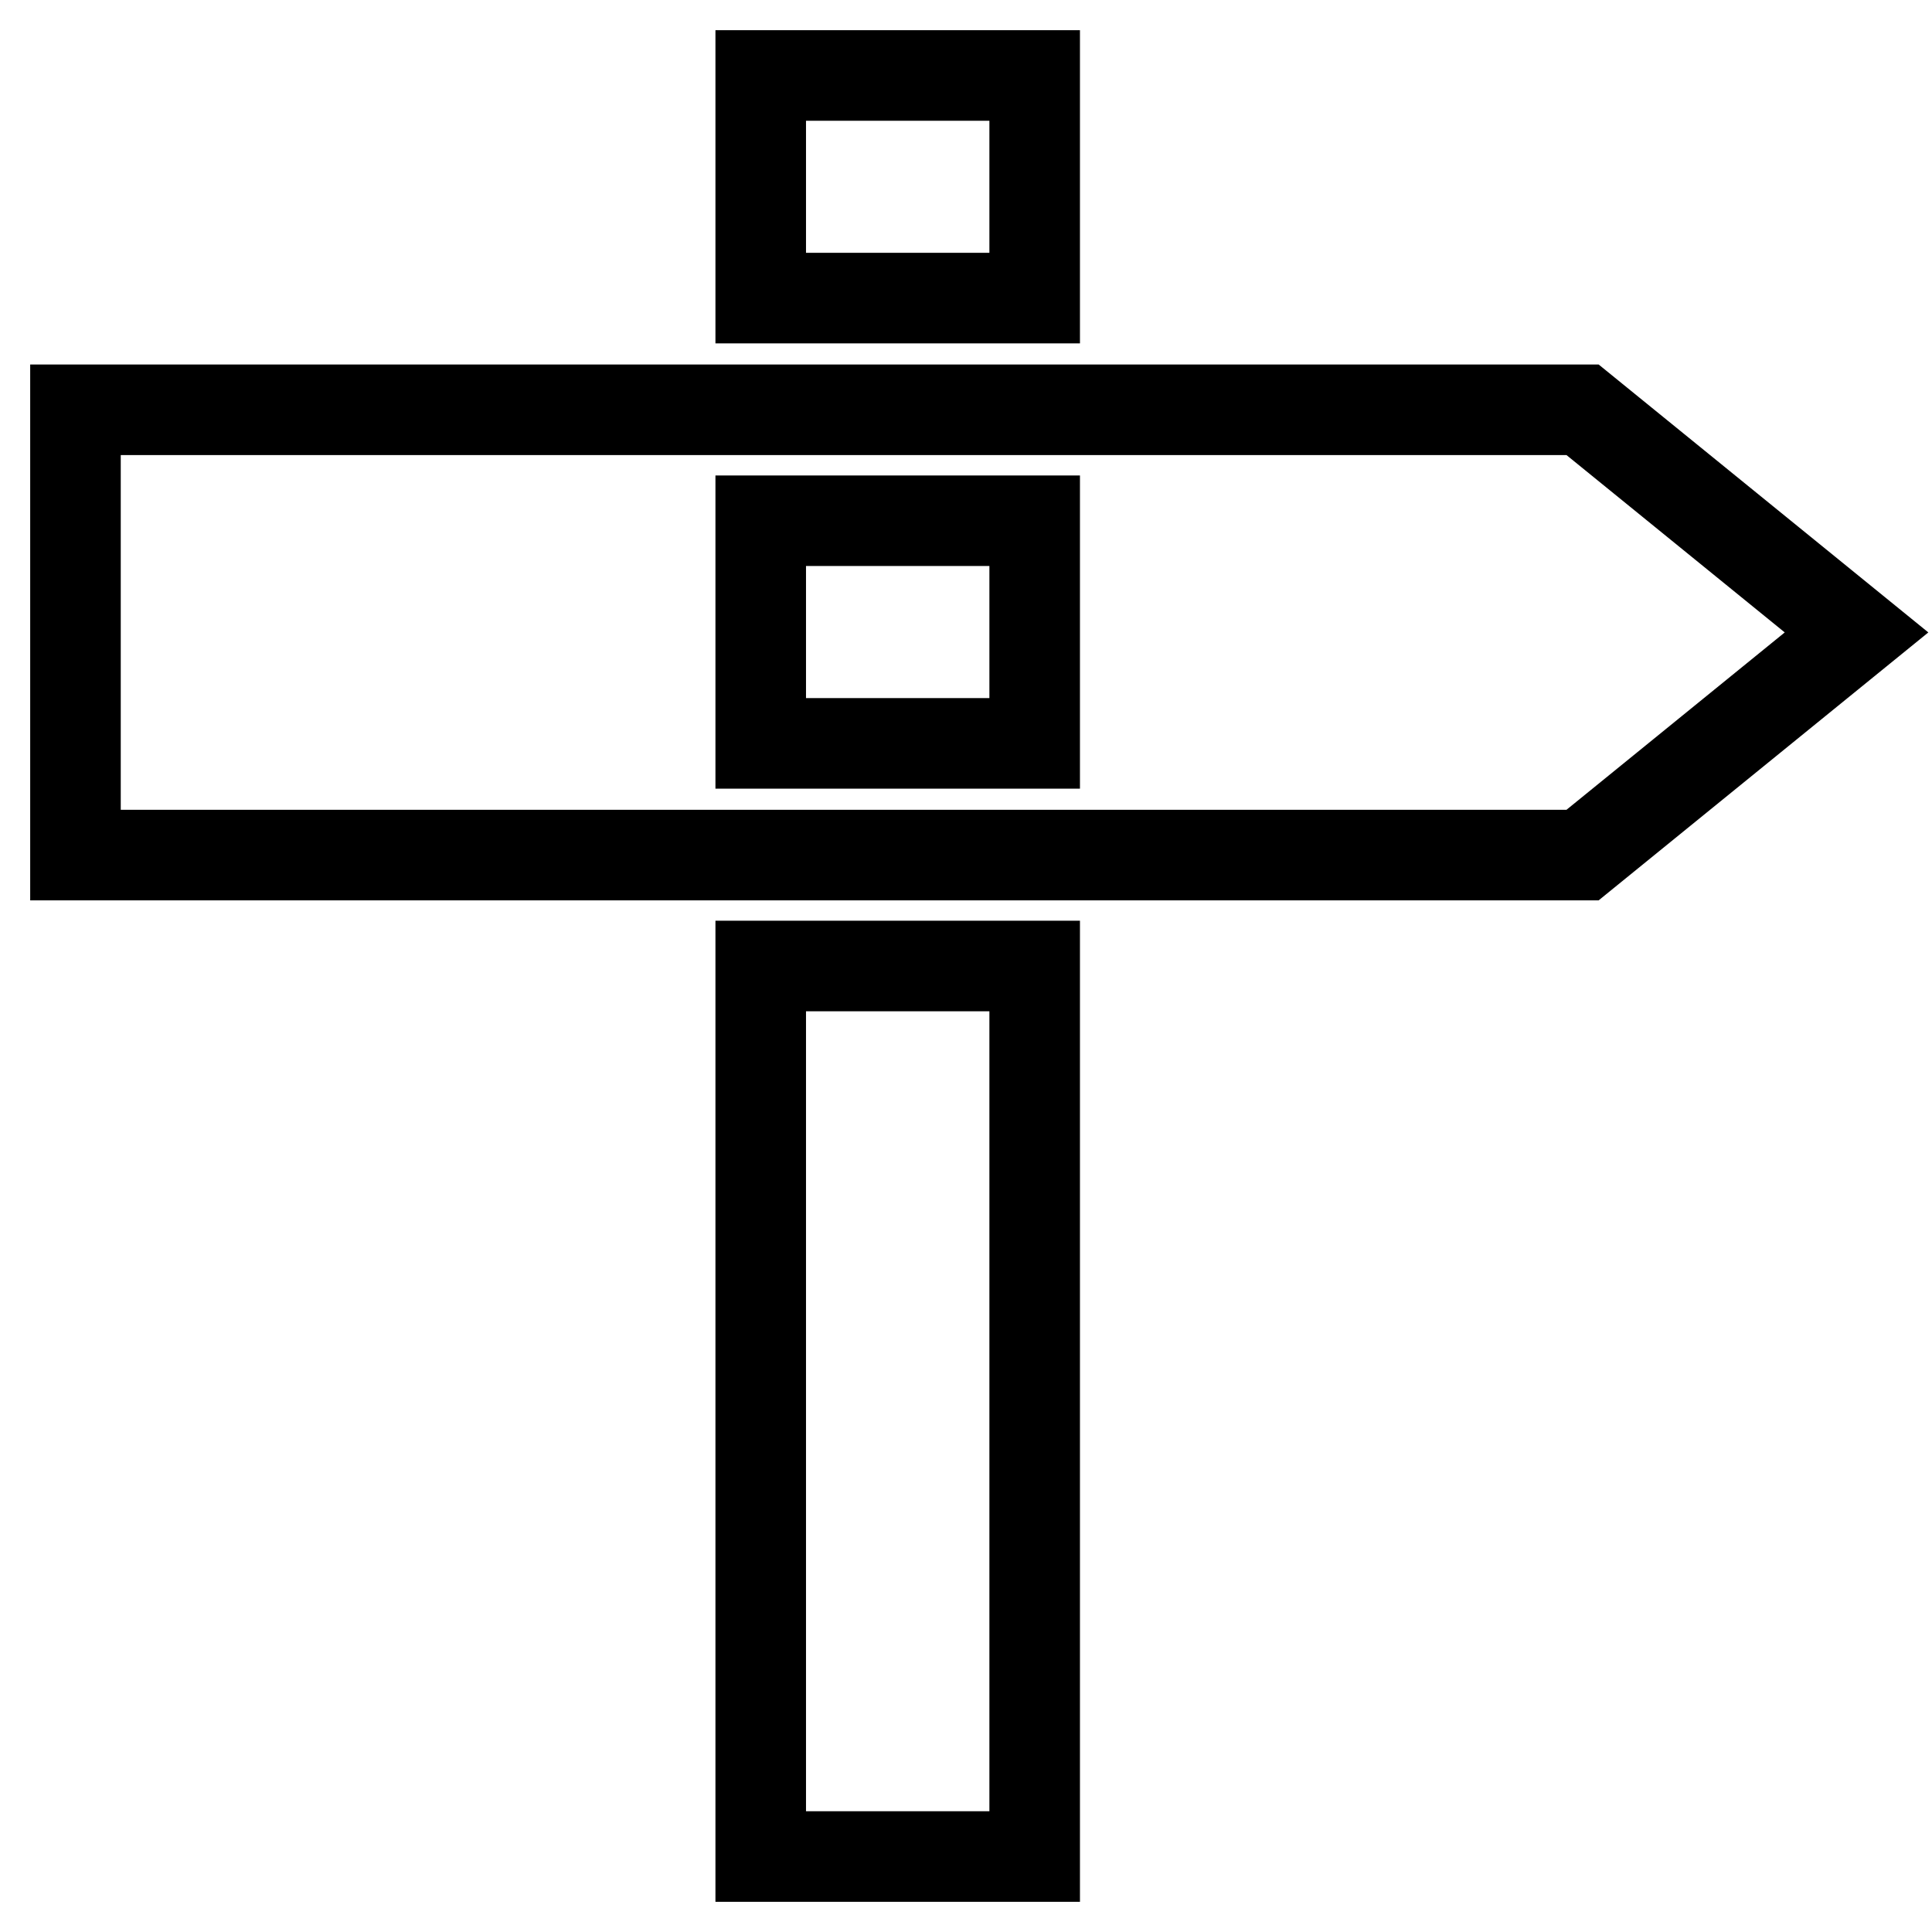
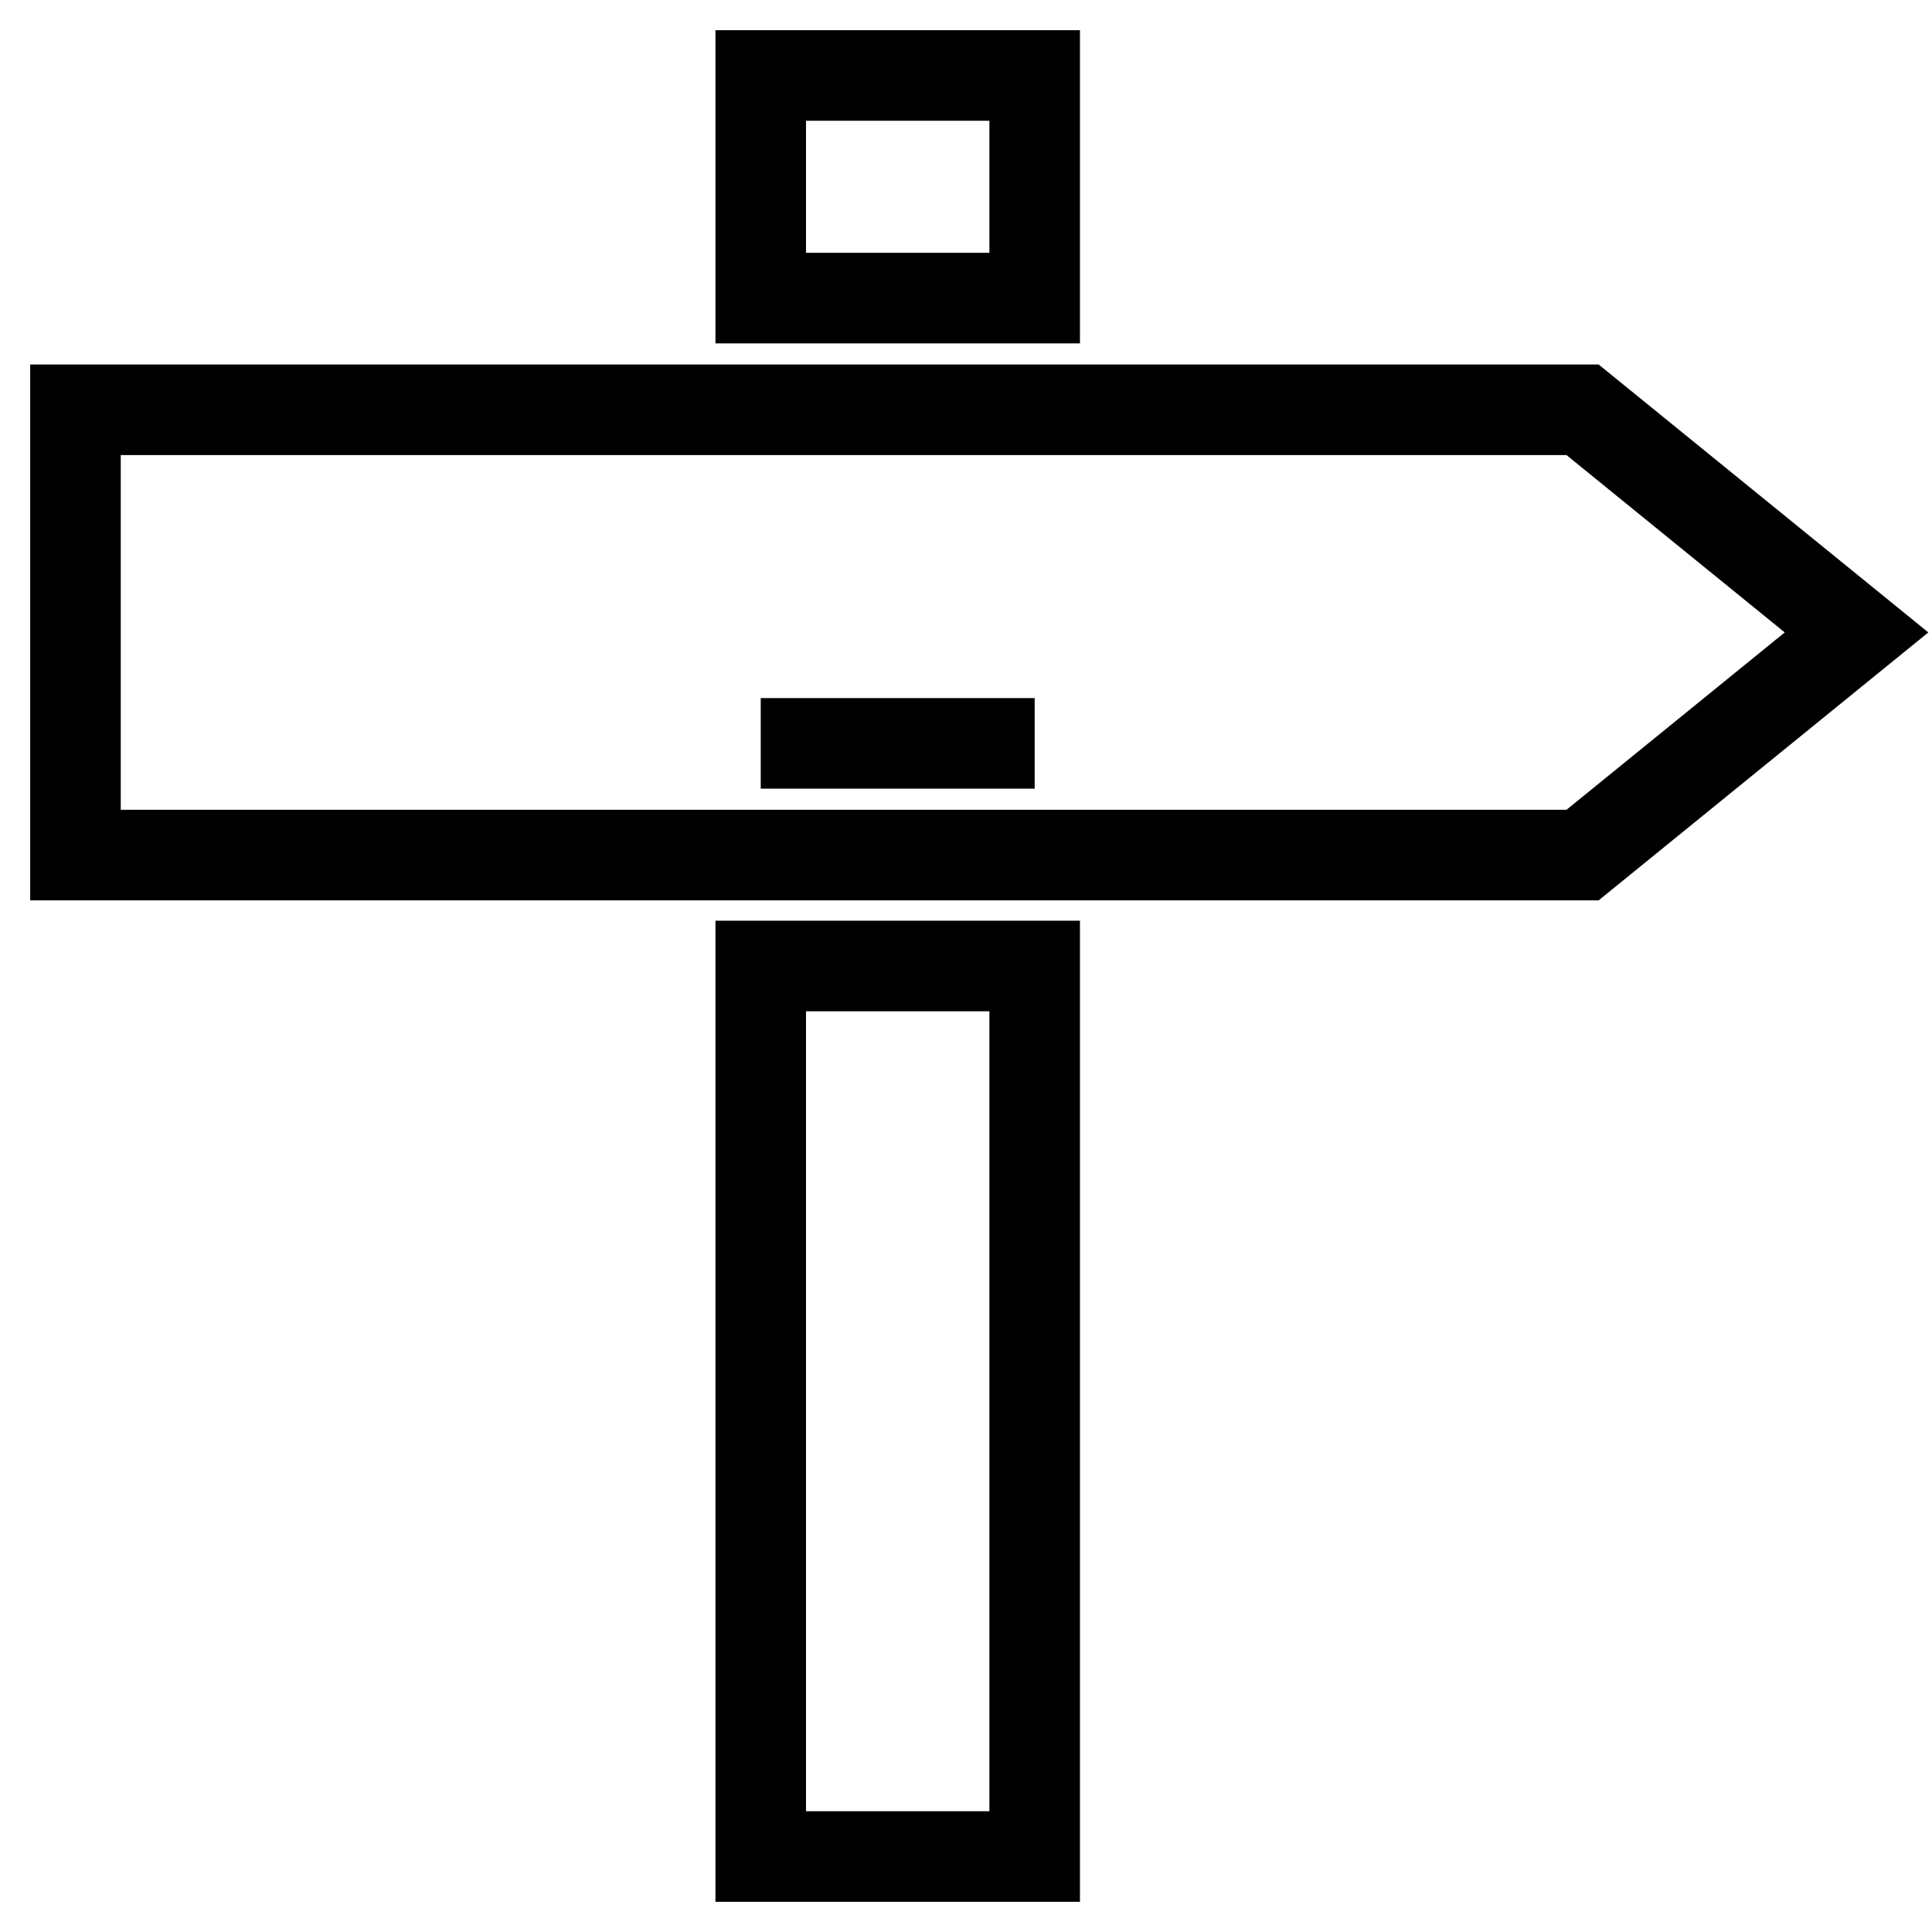
<svg xmlns="http://www.w3.org/2000/svg" version="1.1" x="0px" y="0px" viewBox="0 0 256 256" enable-background="new 0 0 256 256" xml:space="preserve">
  <g>
    <g>
-       <path stroke-width="12" fill-opacity="0" stroke="#000000" d="M209.7,54.3H10v59h199.7L246,83.8L209.7,54.3z M137.1,98.5h-36.3V69h36.3V98.5z M137.1,10h-36.3v29.5h36.3V10z M100.8,246h36.3V128h-36.3V246z" />
+       <path stroke-width="12" fill-opacity="0" stroke="#000000" d="M209.7,54.3H10v59h199.7L246,83.8L209.7,54.3z M137.1,98.5h-36.3h36.3V98.5z M137.1,10h-36.3v29.5h36.3V10z M100.8,246h36.3V128h-36.3V246z" />
    </g>
  </g>
</svg>